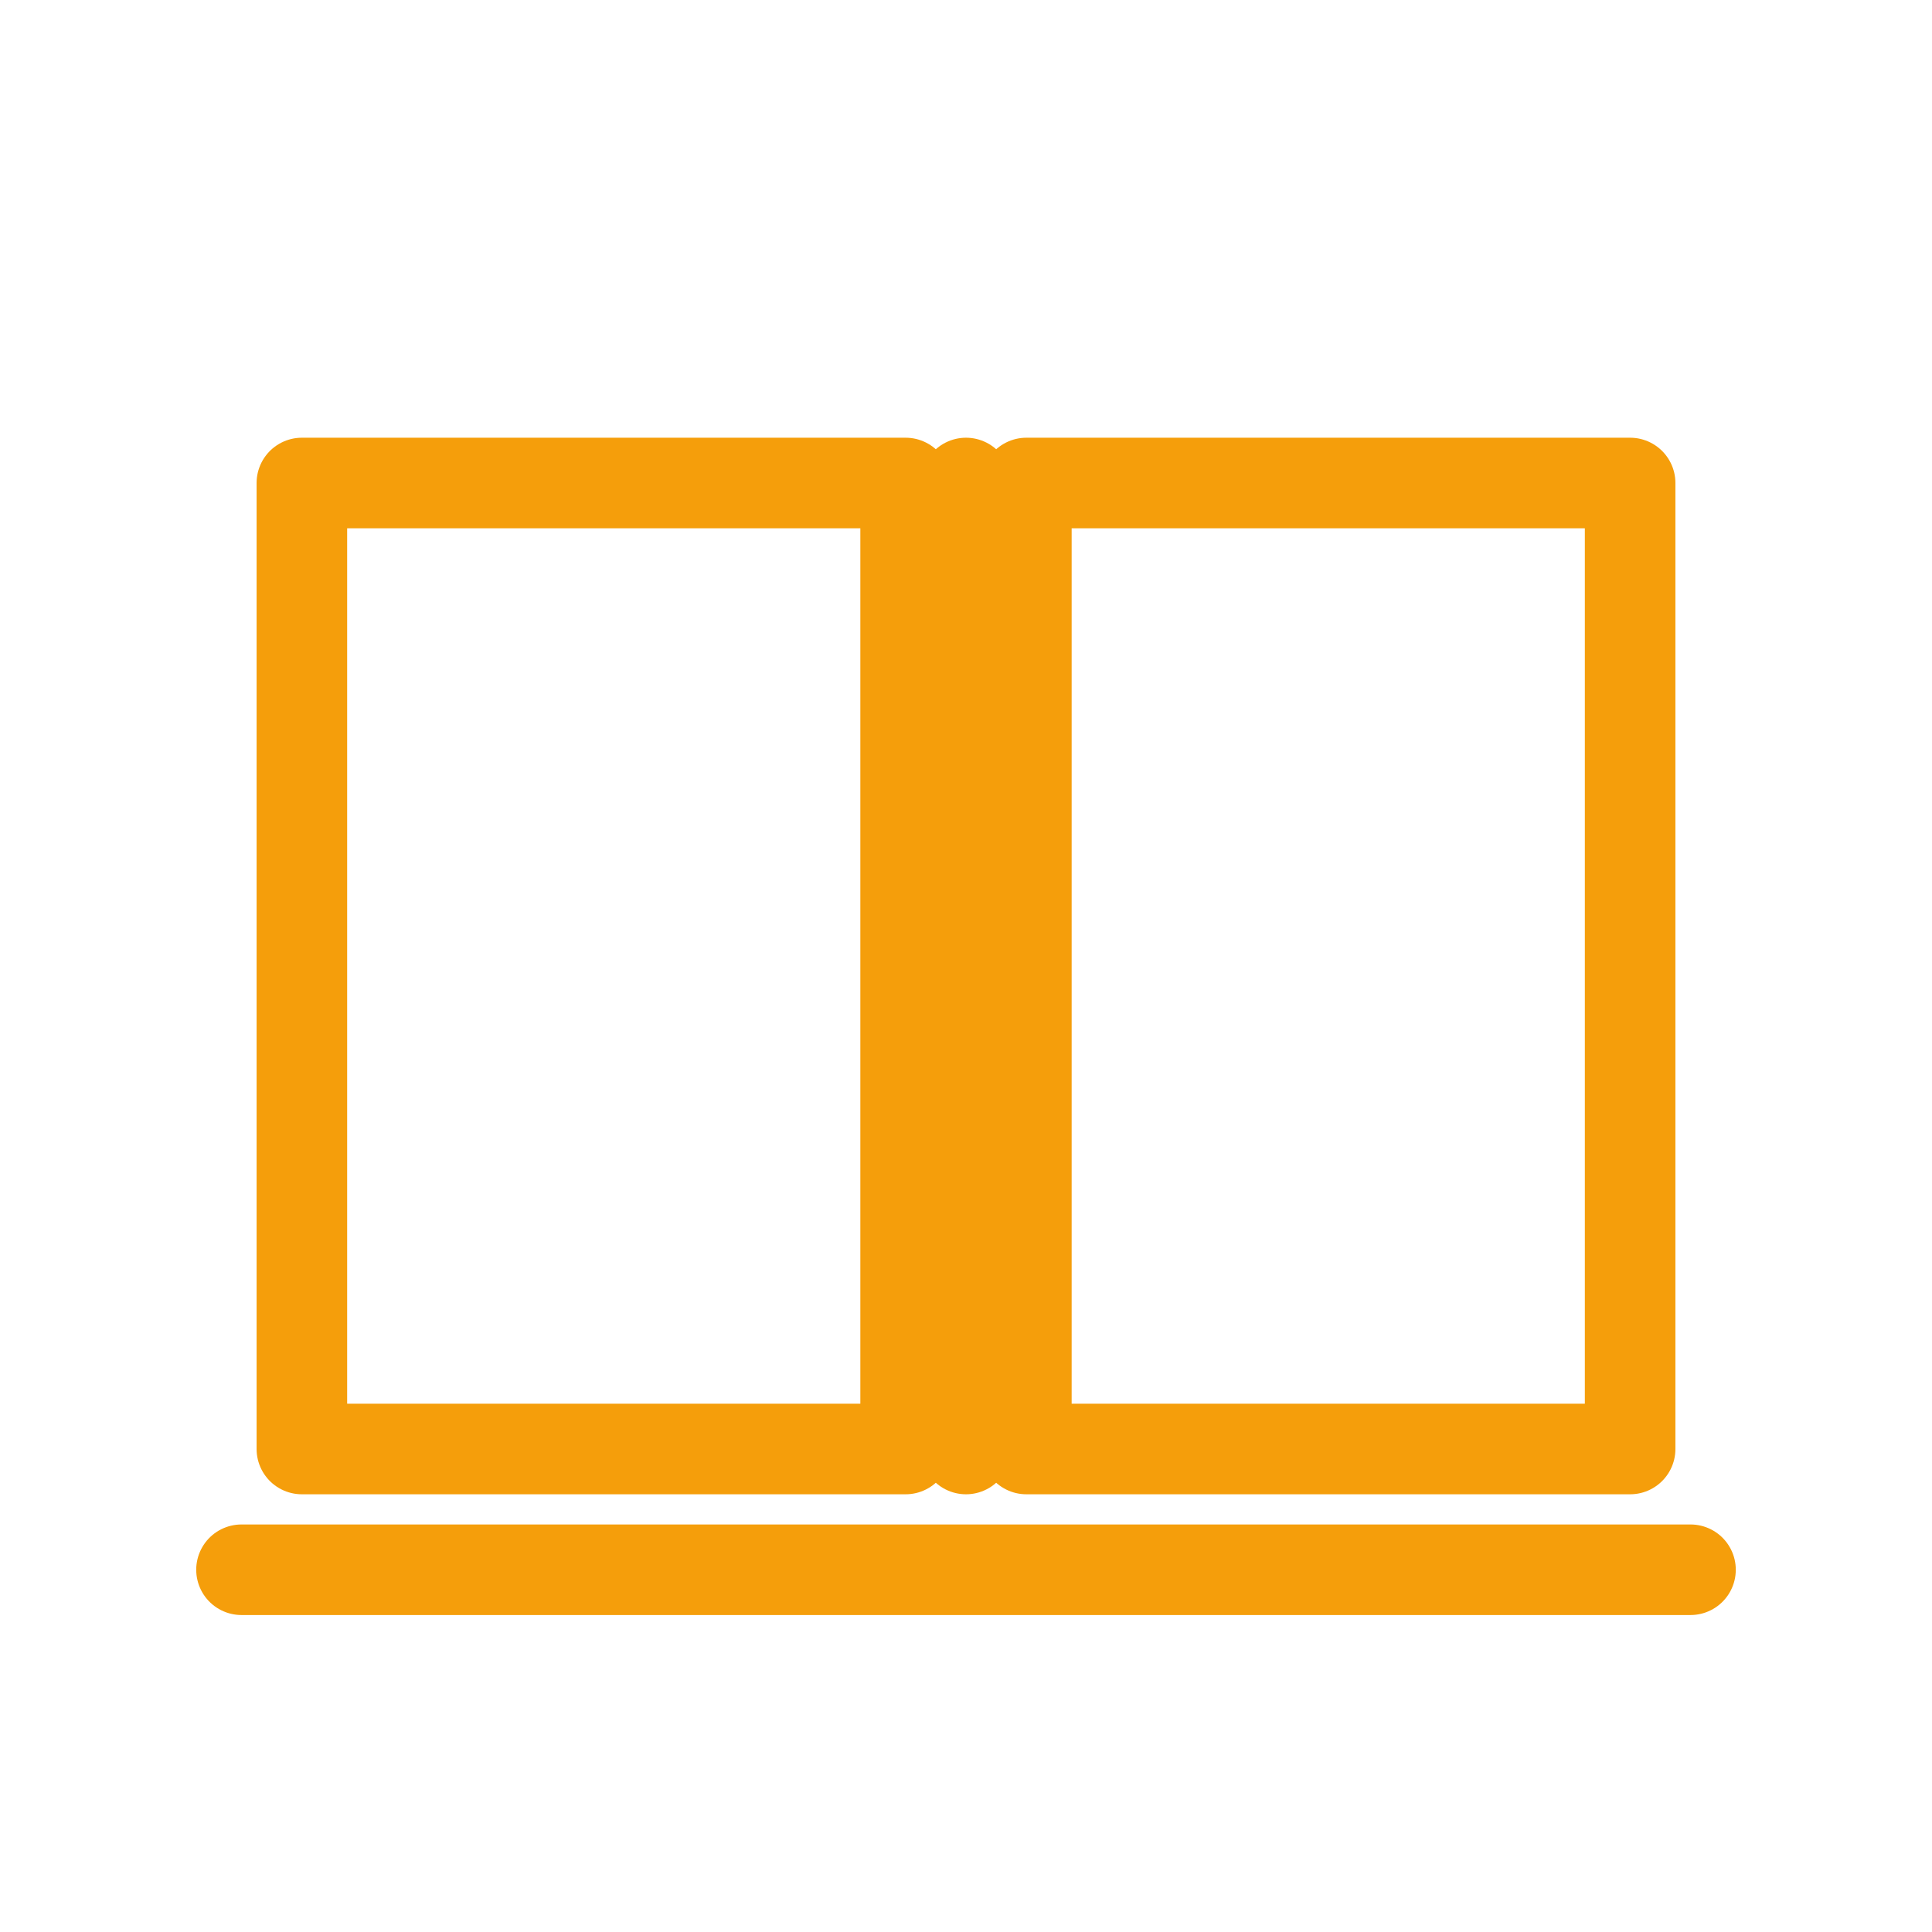
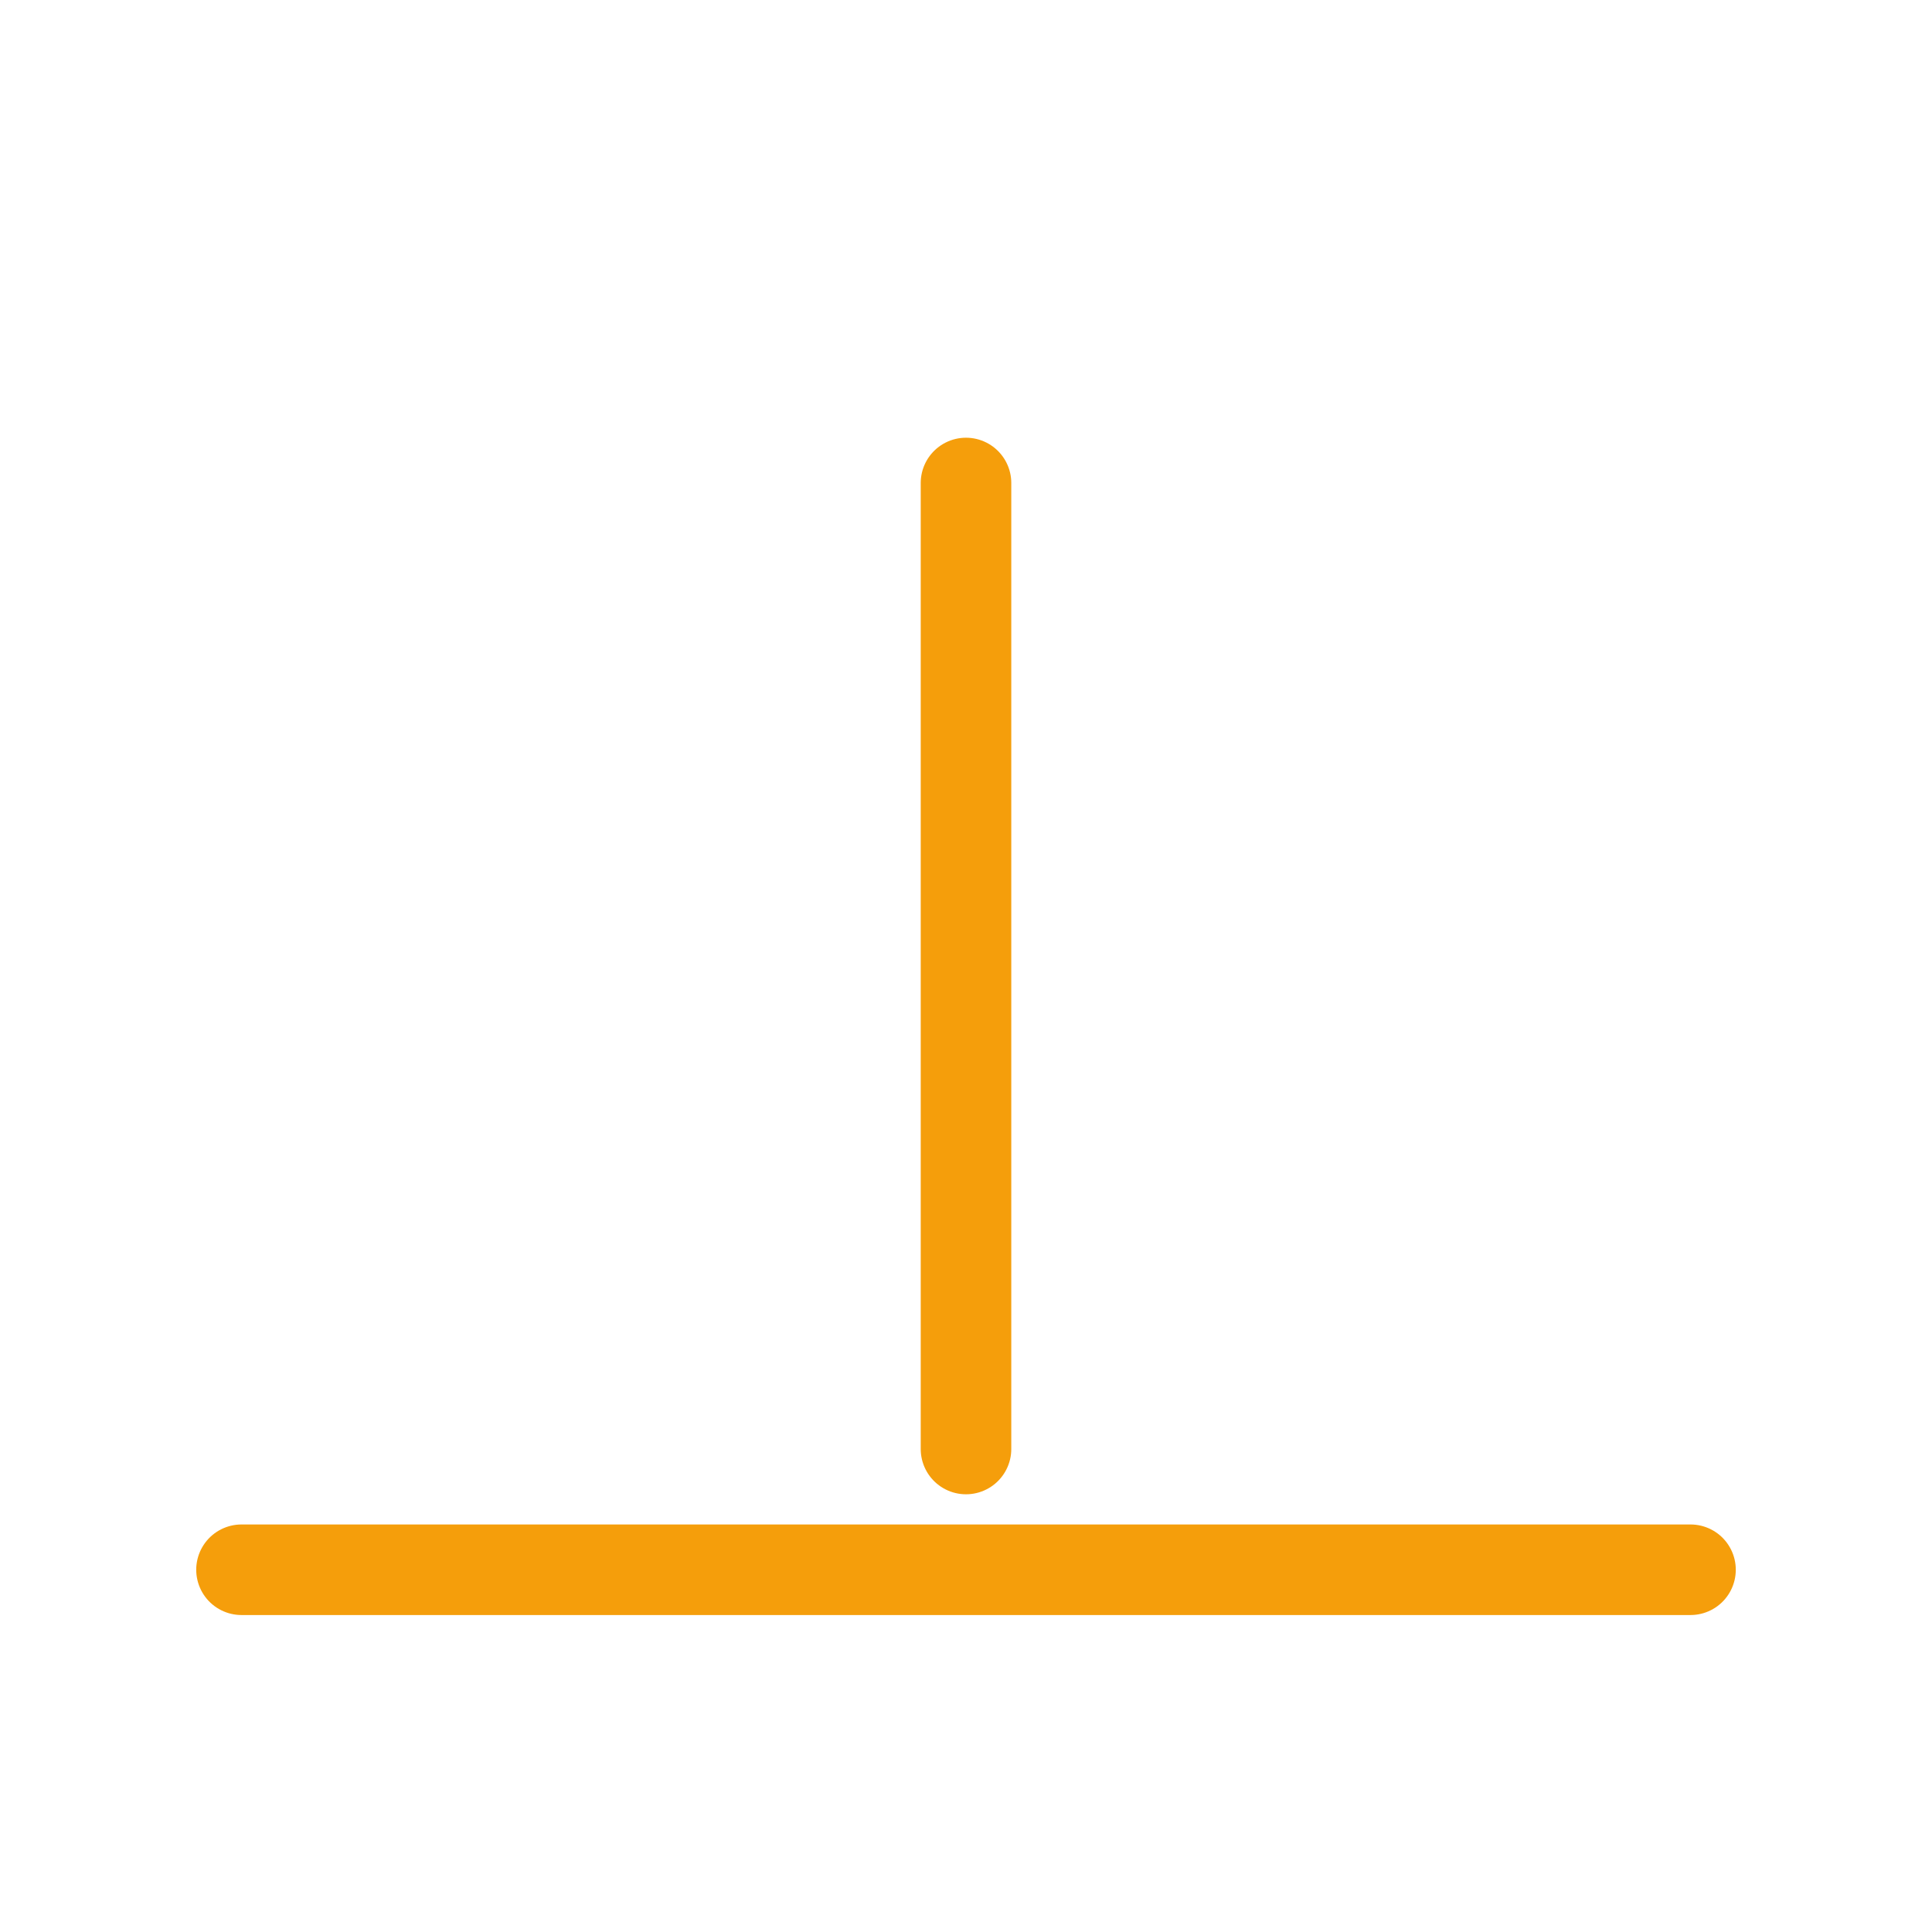
<svg xmlns="http://www.w3.org/2000/svg" width="64" height="64" viewBox="0 0 64 64" aria-labelledby="title">
  <title>Education Icon</title>
  <g fill="none" stroke="#f59e0b" stroke-width="3" stroke-linecap="round" stroke-linejoin="round">
-     <rect x="10" y="16" width="20" height="32" />
-     <rect x="34" y="16" width="20" height="32" />
    <line x1="32" y1="16" x2="32" y2="48" />
    <line x1="8" y1="52" x2="56" y2="52" stroke="#f59e0b" />
  </g>
</svg>